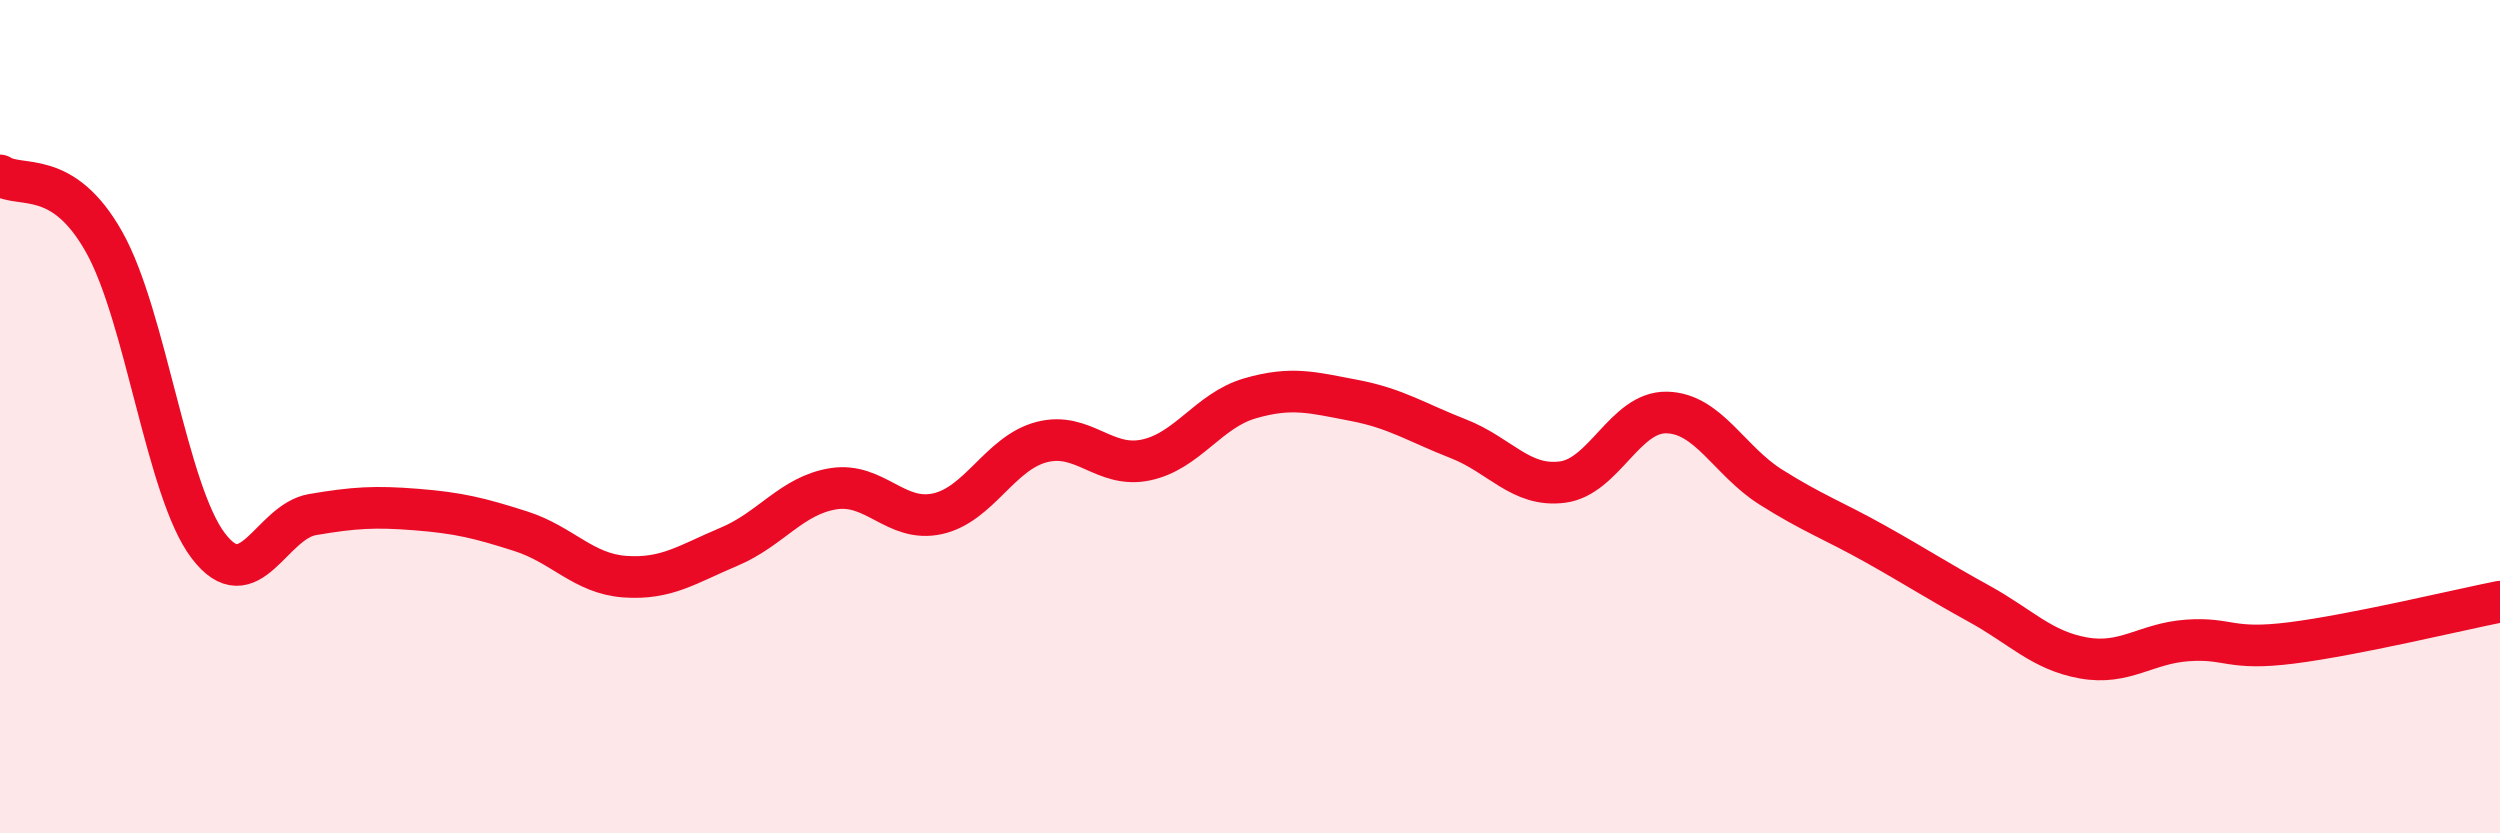
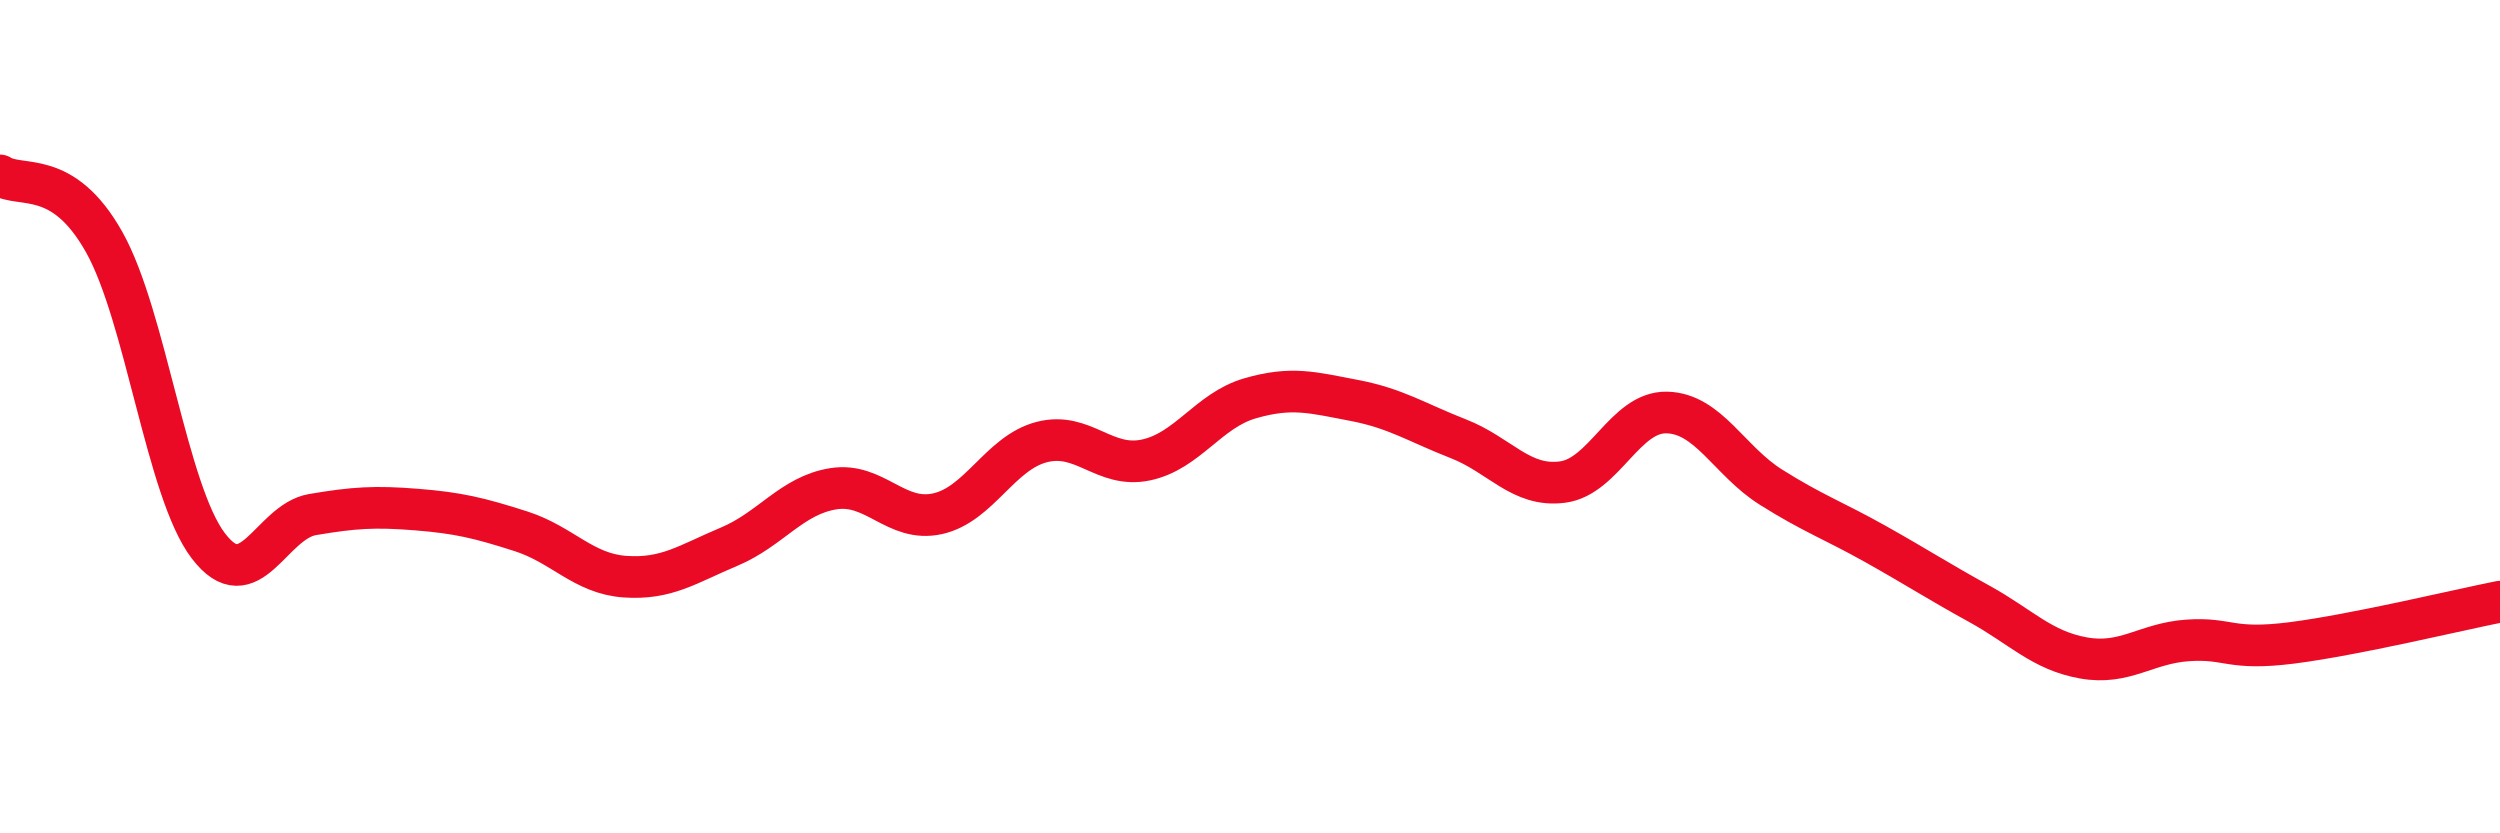
<svg xmlns="http://www.w3.org/2000/svg" width="60" height="20" viewBox="0 0 60 20">
-   <path d="M 0,4.21 C 0.5,4.53 1.5,4.03 2.5,5.81 C 3.5,7.59 4,11.79 5,13.1 C 6,14.41 6.5,12.52 7.5,12.35 C 8.5,12.18 9,12.15 10,12.23 C 11,12.31 11.5,12.43 12.5,12.75 C 13.5,13.07 14,13.77 15,13.84 C 16,13.91 16.5,13.54 17.5,13.12 C 18.5,12.7 19,11.89 20,11.73 C 21,11.57 21.5,12.55 22.5,12.33 C 23.5,12.11 24,10.87 25,10.61 C 26,10.35 26.5,11.25 27.5,11.04 C 28.5,10.83 29,9.85 30,9.56 C 31,9.27 31.5,9.42 32.5,9.61 C 33.5,9.8 34,10.14 35,10.53 C 36,10.92 36.5,11.7 37.5,11.57 C 38.5,11.44 39,9.88 40,9.9 C 41,9.92 41.5,11.06 42.5,11.69 C 43.5,12.32 44,12.49 45,13.05 C 46,13.61 46.5,13.94 47.5,14.49 C 48.5,15.04 49,15.61 50,15.79 C 51,15.97 51.5,15.44 52.5,15.37 C 53.5,15.3 53.5,15.62 55,15.43 C 56.5,15.24 59,14.64 60,14.44L60 20L0 20Z" fill="#EB0A25" opacity="0.1" stroke-linecap="round" stroke-linejoin="round" />
  <path d="M 0,4.21 C 0.5,4.53 1.5,4.03 2.5,5.81 C 3.5,7.59 4,11.79 5,13.1 C 6,14.41 6.5,12.52 7.5,12.35 C 8.5,12.18 9,12.15 10,12.23 C 11,12.31 11.5,12.43 12.5,12.75 C 13.5,13.07 14,13.77 15,13.84 C 16,13.91 16.5,13.54 17.5,13.12 C 18.5,12.7 19,11.89 20,11.73 C 21,11.57 21.5,12.55 22.5,12.33 C 23.5,12.11 24,10.87 25,10.61 C 26,10.35 26.5,11.25 27.5,11.04 C 28.5,10.83 29,9.85 30,9.56 C 31,9.27 31.5,9.42 32.5,9.61 C 33.5,9.8 34,10.14 35,10.53 C 36,10.92 36.5,11.7 37.5,11.57 C 38.5,11.44 39,9.88 40,9.9 C 41,9.92 41.5,11.06 42.5,11.69 C 43.5,12.32 44,12.49 45,13.05 C 46,13.61 46.5,13.94 47.5,14.49 C 48.5,15.04 49,15.61 50,15.79 C 51,15.97 51.5,15.44 52.5,15.37 C 53.5,15.3 53.5,15.62 55,15.43 C 56.5,15.24 59,14.64 60,14.44" stroke="#EB0A25" stroke-width="1" fill="none" stroke-linecap="round" stroke-linejoin="round" />
</svg>